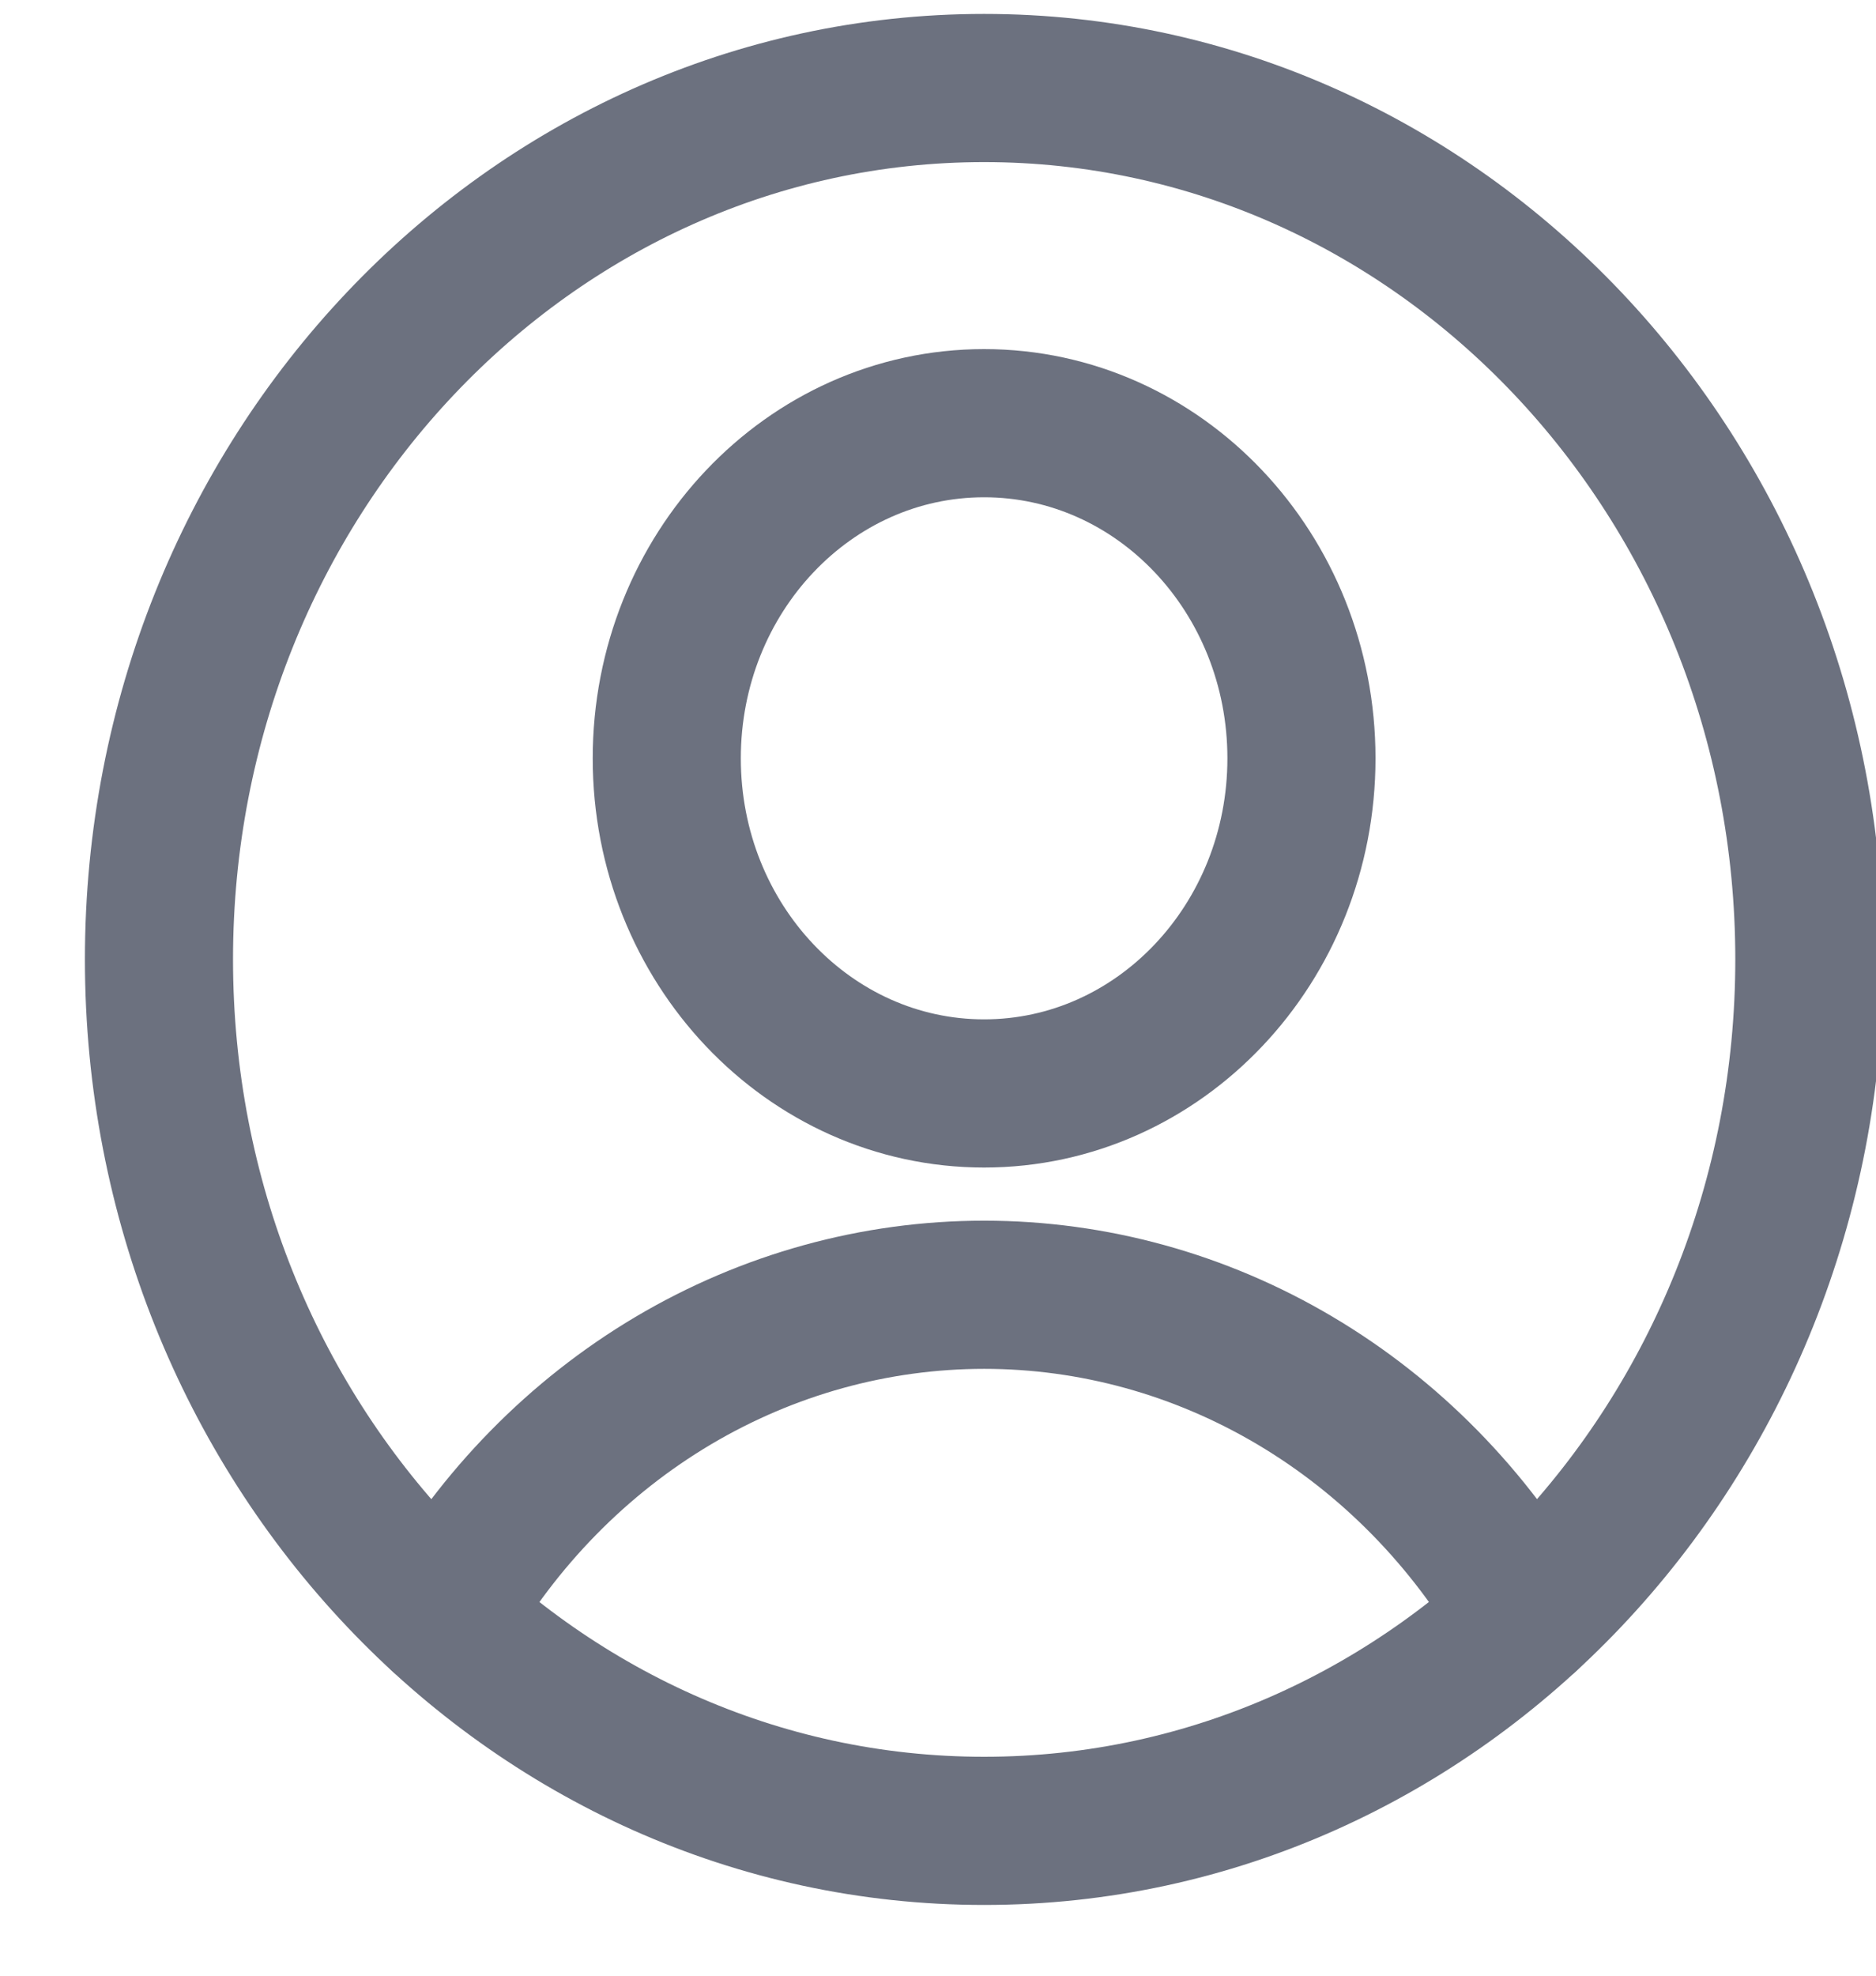
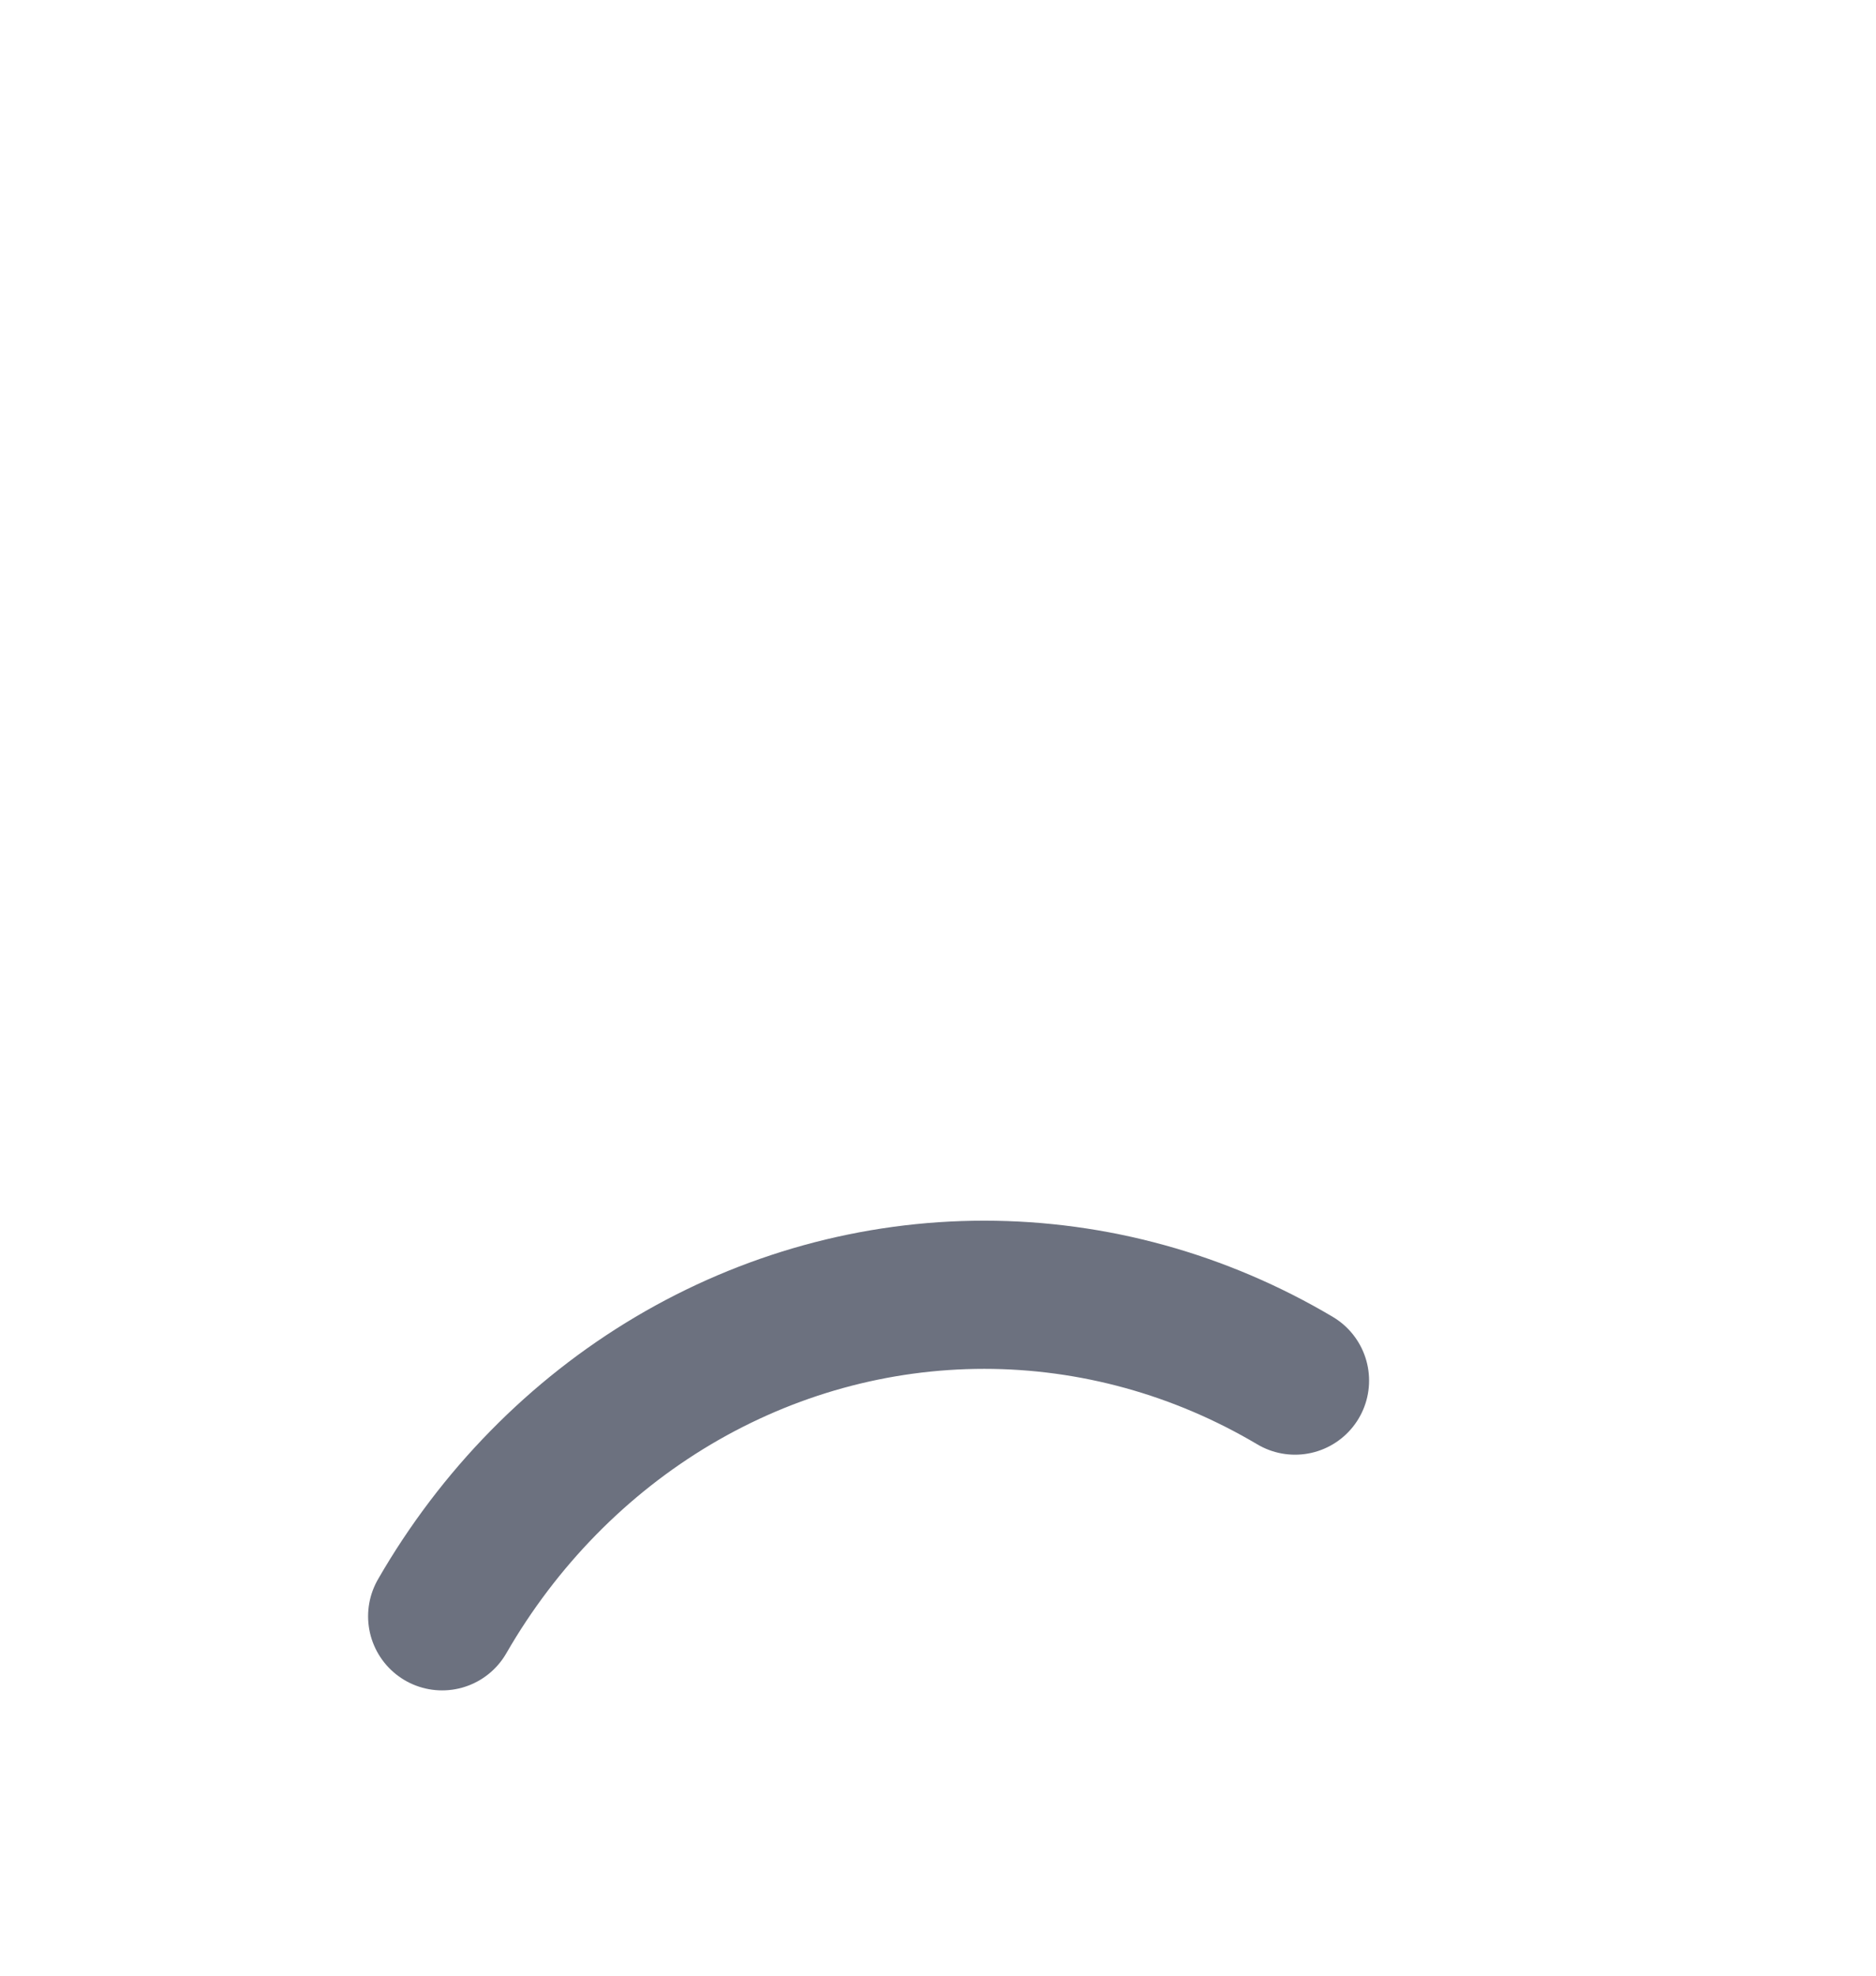
<svg xmlns="http://www.w3.org/2000/svg" width="19" height="20" viewBox="0 0 19 20" fill="none">
-   <path d="M9.967 11.069C11.742 11.069 13.181 9.55 13.181 7.677C13.181 5.803 11.742 4.284 9.967 4.284C8.192 4.284 6.753 5.803 6.753 7.677C6.753 9.55 8.192 11.069 9.967 11.069Z" stroke="#6C717F" stroke-width="1.5" stroke-linecap="round" stroke-linejoin="round" />
-   <path d="M4.478 16.362C5.051 15.368 5.858 14.546 6.819 13.976C7.781 13.406 8.865 13.107 9.968 13.107C11.07 13.107 12.155 13.406 13.116 13.976C14.078 14.546 14.884 15.368 15.458 16.362" stroke="#6C717F" stroke-width="1.5" stroke-linecap="round" stroke-linejoin="round" />
-   <path d="M9.967 18.534C14.583 18.534 18.325 14.584 18.325 9.712C18.325 4.84 14.583 0.891 9.967 0.891C5.352 0.891 1.61 4.84 1.61 9.712C1.61 14.584 5.352 18.534 9.967 18.534Z" stroke="#6C717F" stroke-width="1.5" stroke-linecap="round" stroke-linejoin="round" />
+   <path d="M4.478 16.362C5.051 15.368 5.858 14.546 6.819 13.976C7.781 13.406 8.865 13.107 9.968 13.107C11.07 13.107 12.155 13.406 13.116 13.976" stroke="#6C717F" stroke-width="1.5" stroke-linecap="round" stroke-linejoin="round" />
</svg>